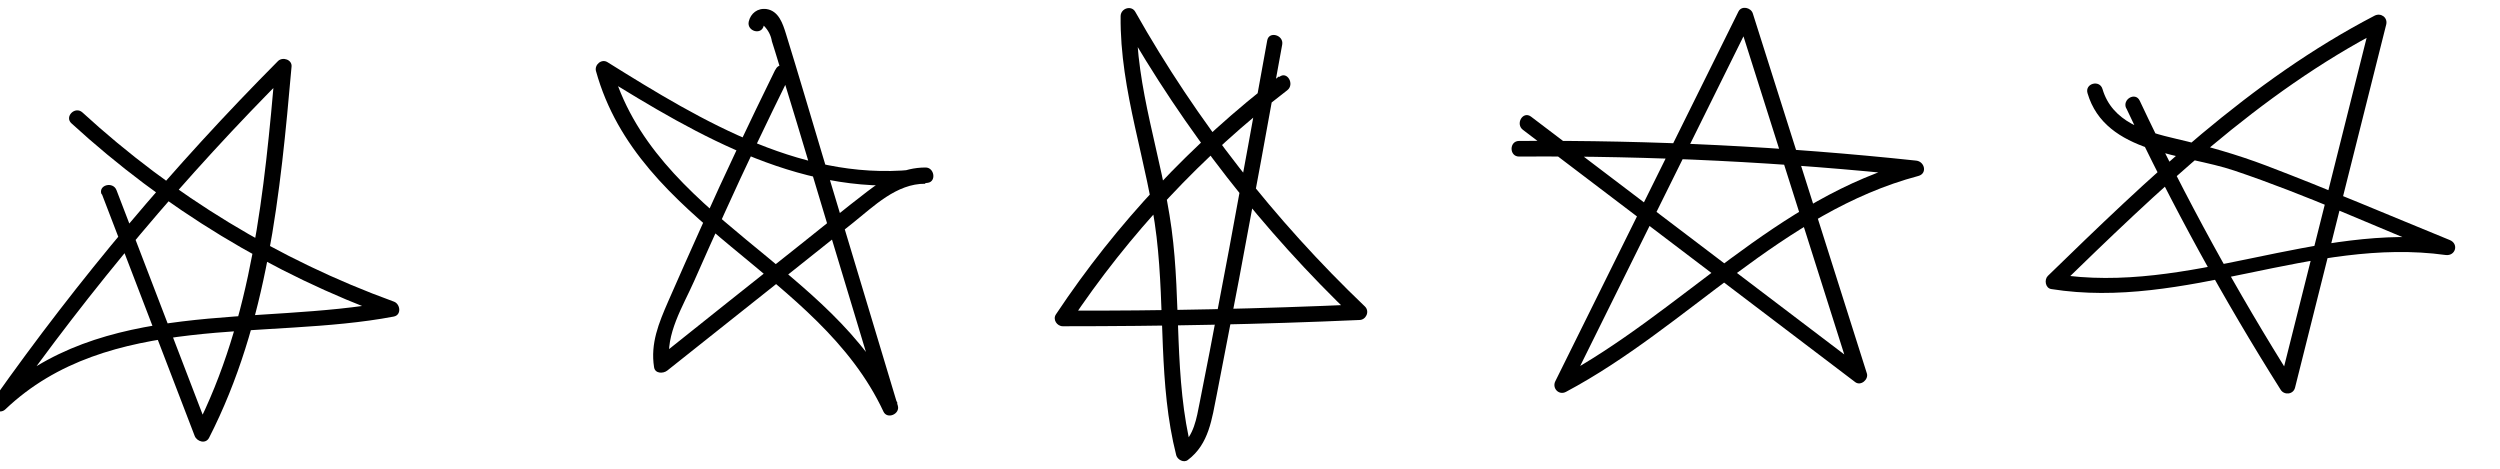
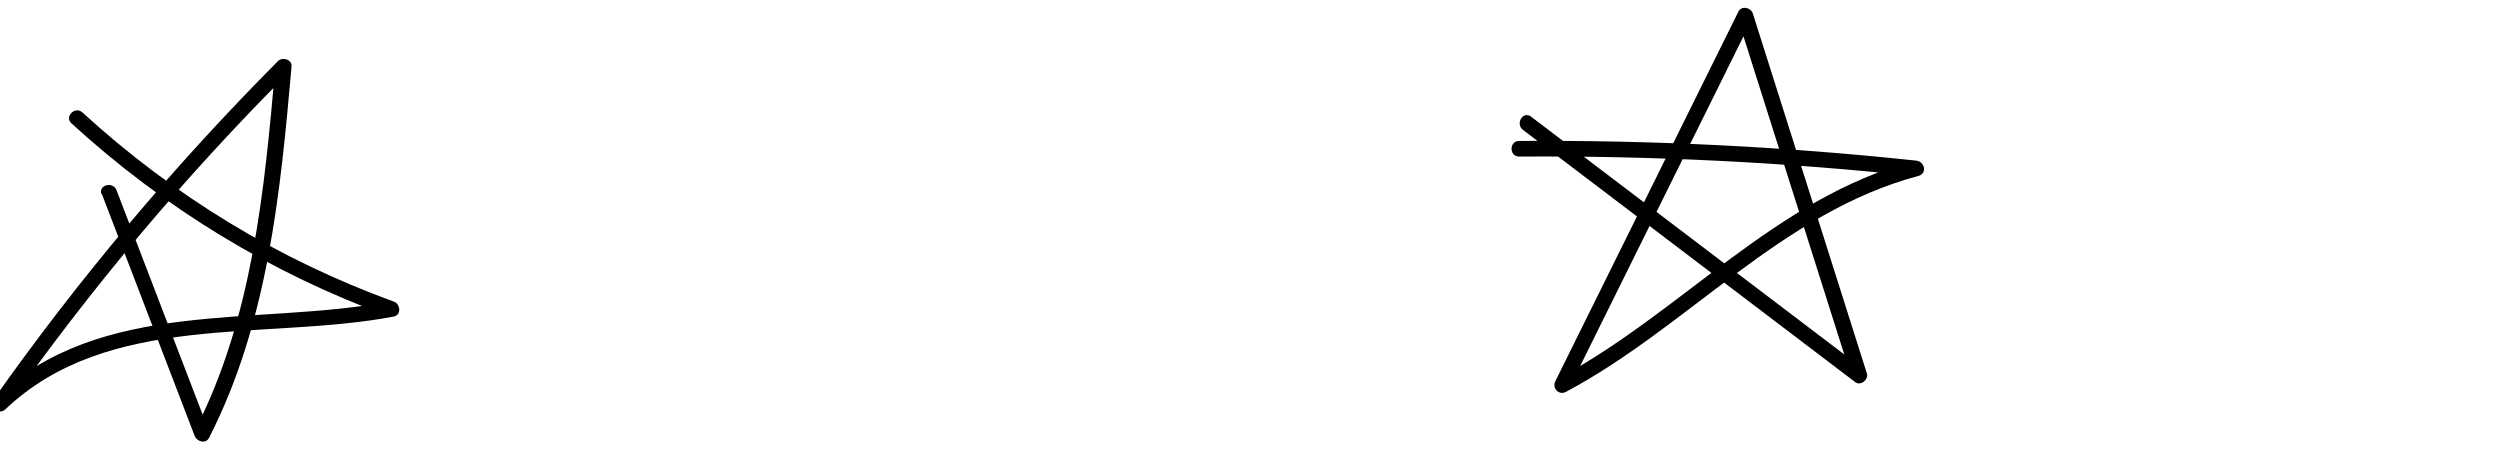
<svg xmlns="http://www.w3.org/2000/svg" id="Layer_1" data-name="Layer 1" viewBox="0 0 80 15">
  <defs>
    <style> .cls-1 { stroke-width: 0px; } </style>
  </defs>
  <path class="cls-1" d="m3.26,6.21l2.97,7.74c.07.18.35.27.46.06,1.88-3.68,2.28-7.82,2.64-11.88.02-.22-.28-.32-.43-.18C5.56,5.31,2.51,8.93-.22,12.8c-.17.24.19.49.39.3,3.3-3.14,8.33-2.19,12.43-2.97.26-.05.21-.41,0-.48-3.69-1.34-7.07-3.4-9.96-6.05-.24-.22-.59.14-.35.35,2.96,2.71,6.41,4.81,10.18,6.18v-.48c-4.23.8-9.25-.14-12.65,3.1l.39.3c2.7-3.83,5.72-7.42,9.03-10.73l-.43-.18c-.35,3.96-.73,8.03-2.57,11.63l.46.06-2.97-7.74c-.11-.3-.6-.17-.48.13h0Z" />
-   <path class="cls-1" d="m24.8,2.25c-.81,1.65-1.6,3.31-2.35,4.99-.36.8-.72,1.61-1.07,2.41-.3.69-.57,1.34-.45,2.1.03.21.29.21.42.11,1.35-1.07,2.69-2.14,4.04-3.21.64-.51,1.28-1.02,1.92-1.53s1.38-1.25,2.3-1.24l-.07-.49c-3.72.52-7.07-1.51-10.1-3.4-.19-.12-.42.08-.37.28,1.36,4.92,7.13,6.46,9.2,10.9.12.26.54.08.46-.19-.8-2.67-1.61-5.34-2.41-8.01-.39-1.3-.77-2.6-1.17-3.89-.1-.32-.23-.73-.62-.79-.29-.04-.51.14-.57.4-.07.31.41.45.48.13.14.14.23.31.26.5l.11.35.25.82.43,1.41.92,3.06c.62,2.04,1.23,4.08,1.85,6.13l.46-.19c-2.05-4.4-7.82-5.96-9.15-10.78l-.37.28c3.17,1.97,6.61,3.99,10.49,3.45.28-.04.21-.49-.07-.49-.73,0-1.31.34-1.87.77-.72.55-1.42,1.13-2.13,1.69-1.54,1.22-3.07,2.44-4.61,3.67l.42.11c-.15-.89.43-1.81.78-2.6.32-.73.65-1.46.98-2.19.66-1.46,1.35-2.9,2.06-4.34.14-.29-.29-.54-.43-.25h0Z" />
-   <path class="cls-1" d="m40.92,2.45c-2.78,2.13-5.19,4.69-7.13,7.61-.11.16.03.38.22.38,3.17,0,6.33-.06,9.49-.2.21,0,.34-.27.18-.43-2.9-2.77-5.38-5.94-7.35-9.43-.12-.22-.46-.12-.47.13-.03,2.42.87,4.69,1.15,7.07s.05,4.7.63,6.99c.04.14.24.25.37.15.68-.51.77-1.32.93-2.11.24-1.22.47-2.45.71-3.68.47-2.5.93-5,1.38-7.5.06-.31-.43-.45-.48-.13-.4,2.23-.81,4.46-1.22,6.68-.21,1.09-.41,2.18-.62,3.27-.11.54-.21,1.09-.32,1.63-.1.5-.18,1.07-.62,1.4l.37.15c-.59-2.33-.33-4.75-.65-7.11s-1.15-4.48-1.12-6.81l-.47.13c2,3.52,4.5,6.73,7.43,9.53l.18-.43c-3.16.14-6.33.21-9.49.2l.22.38c1.89-2.84,4.24-5.35,6.95-7.43.25-.19,0-.63-.25-.43h0Z" />
  <path class="cls-1" d="m48.74,4.16c3.54,2.69,7.09,5.38,10.63,8.07.18.13.43-.09.37-.28-1.22-3.84-2.43-7.68-3.65-11.52-.06-.19-.36-.26-.46-.06-1.95,3.94-3.91,7.89-5.86,11.83-.11.22.11.46.34.34,3.89-2.07,6.91-5.75,11.28-6.91.29-.08.2-.46-.07-.49-4.22-.45-8.46-.66-12.71-.63-.32,0-.32.5,0,.5,4.25-.03,8.49.18,12.71.63l-.07-.49c-4.42,1.17-7.46,4.86-11.39,6.96l.34.34c1.95-3.94,3.91-7.89,5.86-11.83l-.46-.06c1.22,3.84,2.43,7.68,3.65,11.52l.37-.28c-3.54-2.69-7.09-5.38-10.63-8.07-.26-.19-.51.24-.25.43h0Z" />
-   <path class="cls-1" d="m68.04,3.46c1.46,3.1,3.11,6.11,4.94,9.01.11.18.4.16.46-.06.97-3.88,1.95-7.76,2.92-11.63.05-.22-.17-.38-.37-.28-4,2.08-7.26,5.22-10.46,8.33-.12.12-.08.39.11.42,4.28.68,8.35-1.68,12.62-1.09.32.04.43-.36.13-.48-1.96-.8-3.9-1.63-5.87-2.38-.95-.36-1.9-.63-2.89-.86s-2.04-.54-2.35-1.59c-.09-.31-.57-.18-.48.13.57,1.95,3.11,1.94,4.7,2.48,2.29.77,4.52,1.79,6.76,2.7l.13-.48c-4.28-.59-8.35,1.77-12.62,1.09l.11.42c3.17-3.08,6.4-6.2,10.36-8.25l-.37-.28c-.97,3.88-1.95,7.76-2.92,11.63l.46-.06c-1.83-2.9-3.48-5.91-4.94-9.01-.14-.29-.57-.04-.43.25h0Z" />
</svg>